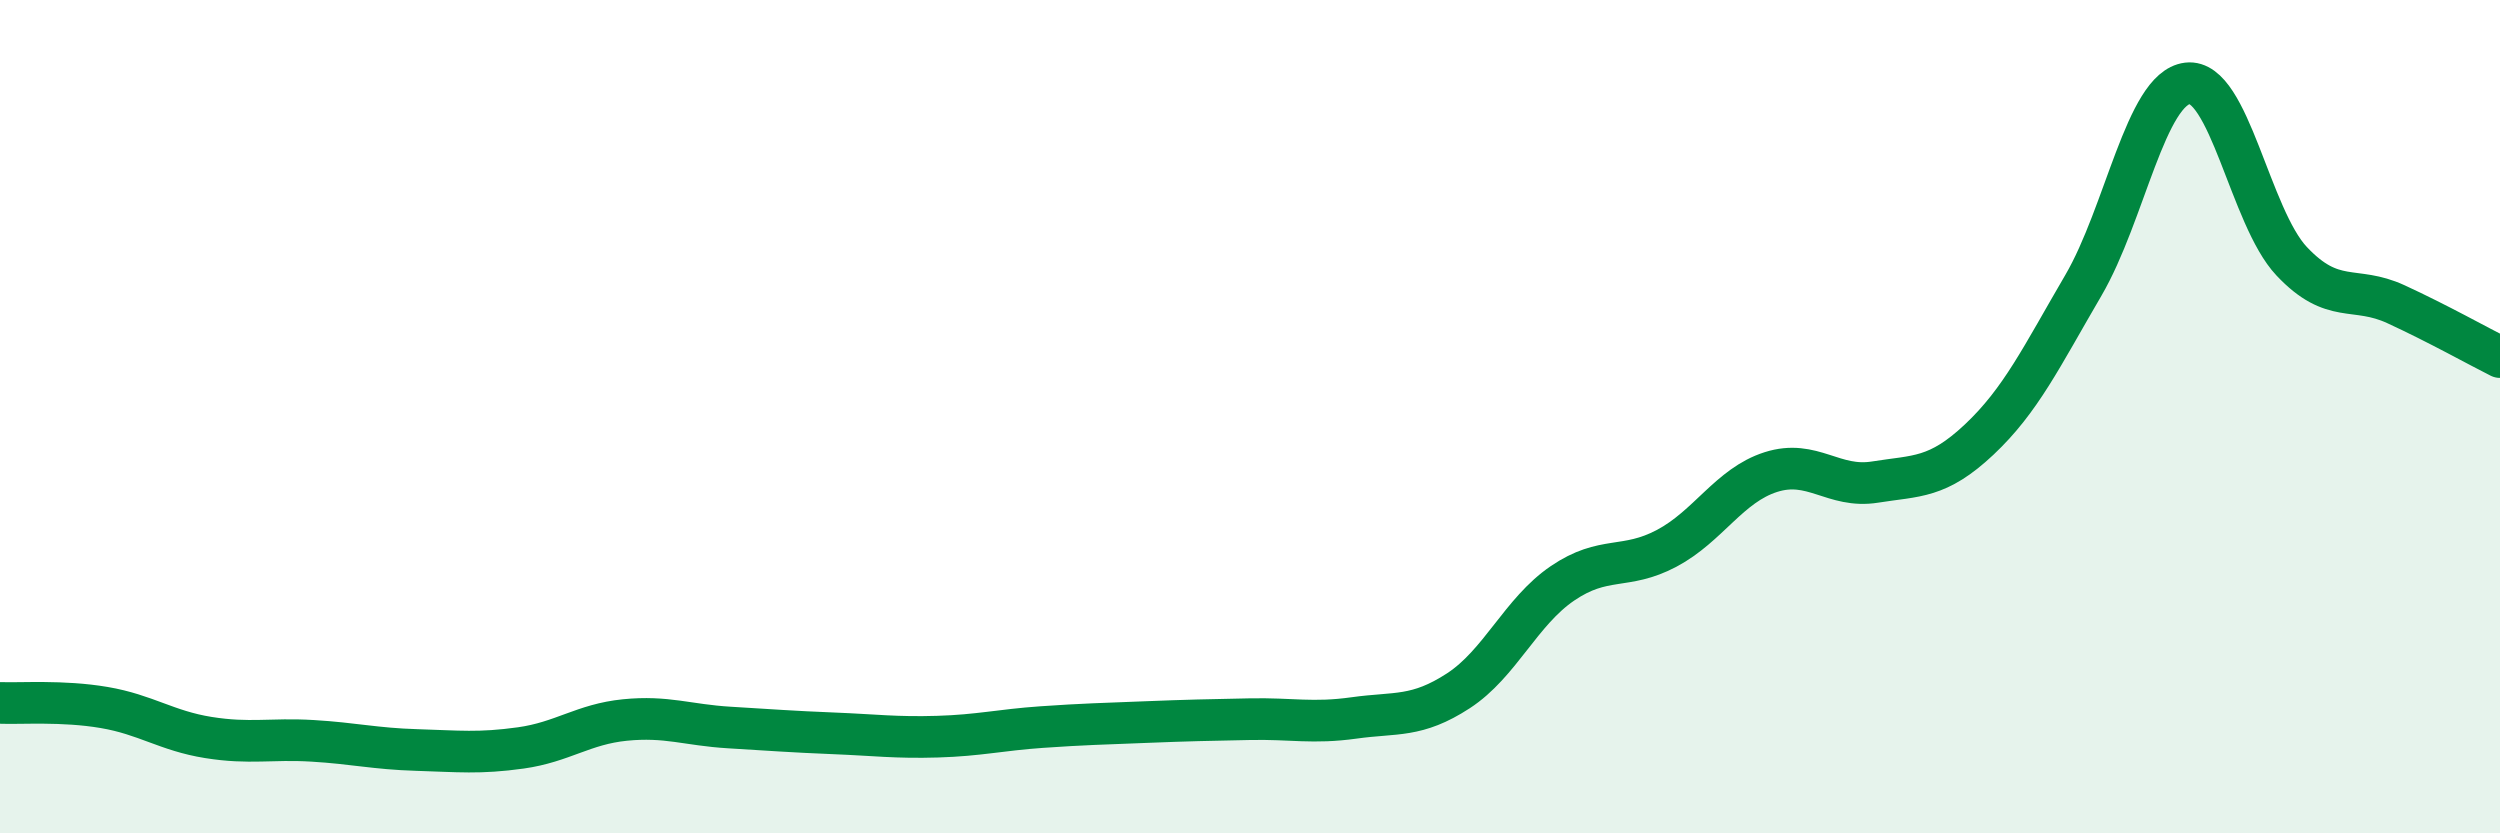
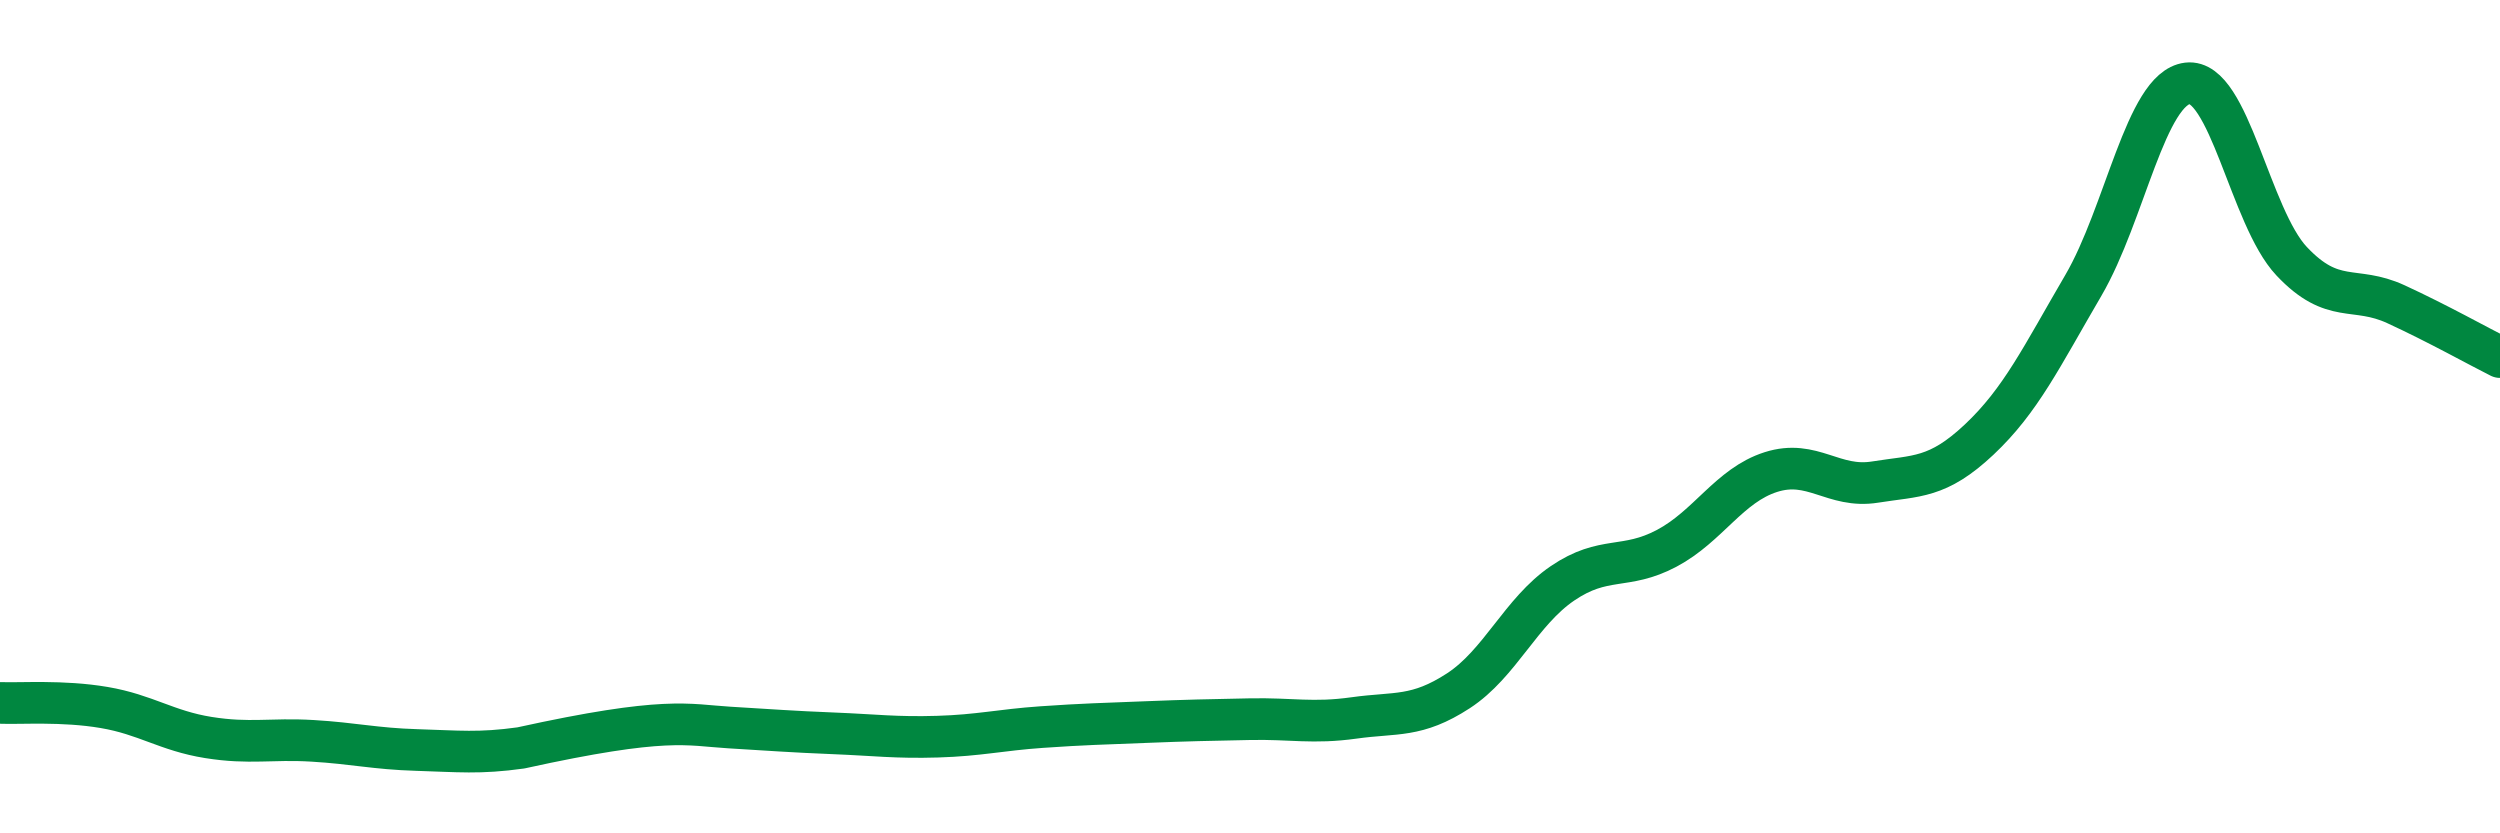
<svg xmlns="http://www.w3.org/2000/svg" width="60" height="20" viewBox="0 0 60 20">
-   <path d="M 0,16.87 C 0.5,16.89 1.5,16.81 2.5,16.98 C 3.5,17.15 4,17.54 5,17.7 C 6,17.86 6.5,17.72 7.5,17.78 C 8.5,17.84 9,17.97 10,18 C 11,18.03 11.5,18.09 12.5,17.95 C 13.5,17.81 14,17.38 15,17.28 C 16,17.18 16.5,17.4 17.5,17.46 C 18.5,17.52 19,17.56 20,17.6 C 21,17.64 21.5,17.71 22.5,17.68 C 23.5,17.65 24,17.52 25,17.45 C 26,17.38 26.5,17.37 27.5,17.33 C 28.5,17.29 29,17.28 30,17.26 C 31,17.24 31.5,17.37 32.5,17.23 C 33.5,17.09 34,17.23 35,16.58 C 36,15.93 36.5,14.68 37.5,14 C 38.5,13.32 39,13.69 40,13.16 C 41,12.63 41.5,11.65 42.5,11.33 C 43.5,11.01 44,11.73 45,11.57 C 46,11.41 46.5,11.49 47.5,10.55 C 48.5,9.61 49,8.56 50,6.85 C 51,5.14 51.5,2.12 52.5,2 C 53.5,1.88 54,5.21 55,6.27 C 56,7.33 56.5,6.84 57.5,7.3 C 58.5,7.76 59.5,8.32 60,8.57L60 20L0 20Z" fill="#008740" opacity="0.1" stroke-linecap="round" stroke-linejoin="round" />
-   <path d="M 0,16.87 C 0.5,16.89 1.5,16.81 2.5,16.98 C 3.5,17.15 4,17.54 5,17.7 C 6,17.86 6.5,17.72 7.5,17.78 C 8.5,17.84 9,17.97 10,18 C 11,18.03 11.5,18.09 12.5,17.95 C 13.5,17.81 14,17.38 15,17.28 C 16,17.18 16.5,17.4 17.5,17.46 C 18.5,17.52 19,17.56 20,17.6 C 21,17.64 21.5,17.71 22.5,17.68 C 23.5,17.65 24,17.52 25,17.45 C 26,17.38 26.5,17.37 27.5,17.33 C 28.5,17.29 29,17.28 30,17.26 C 31,17.24 31.5,17.37 32.5,17.23 C 33.5,17.09 34,17.23 35,16.58 C 36,15.93 36.5,14.68 37.5,14 C 38.5,13.32 39,13.69 40,13.16 C 41,12.63 41.5,11.65 42.5,11.33 C 43.5,11.01 44,11.73 45,11.57 C 46,11.41 46.5,11.49 47.5,10.55 C 48.5,9.61 49,8.56 50,6.85 C 51,5.14 51.5,2.12 52.5,2 C 53.5,1.88 54,5.21 55,6.27 C 56,7.33 56.5,6.84 57.5,7.3 C 58.5,7.76 59.5,8.32 60,8.57" stroke="#008740" stroke-width="1" fill="none" stroke-linecap="round" stroke-linejoin="round" />
+   <path d="M 0,16.87 C 0.5,16.89 1.5,16.81 2.5,16.98 C 3.5,17.15 4,17.54 5,17.7 C 6,17.86 6.5,17.72 7.5,17.78 C 8.5,17.84 9,17.97 10,18 C 11,18.03 11.5,18.09 12.5,17.95 C 16,17.18 16.5,17.4 17.5,17.46 C 18.5,17.52 19,17.56 20,17.6 C 21,17.64 21.5,17.71 22.5,17.68 C 23.5,17.65 24,17.52 25,17.45 C 26,17.38 26.5,17.37 27.5,17.33 C 28.5,17.29 29,17.28 30,17.26 C 31,17.24 31.5,17.37 32.5,17.23 C 33.5,17.09 34,17.23 35,16.58 C 36,15.93 36.5,14.68 37.5,14 C 38.5,13.32 39,13.69 40,13.16 C 41,12.63 41.5,11.65 42.5,11.33 C 43.5,11.01 44,11.73 45,11.57 C 46,11.41 46.5,11.49 47.5,10.55 C 48.5,9.61 49,8.56 50,6.85 C 51,5.14 51.5,2.12 52.5,2 C 53.5,1.88 54,5.21 55,6.27 C 56,7.33 56.5,6.84 57.5,7.3 C 58.5,7.76 59.5,8.32 60,8.57" stroke="#008740" stroke-width="1" fill="none" stroke-linecap="round" stroke-linejoin="round" />
</svg>